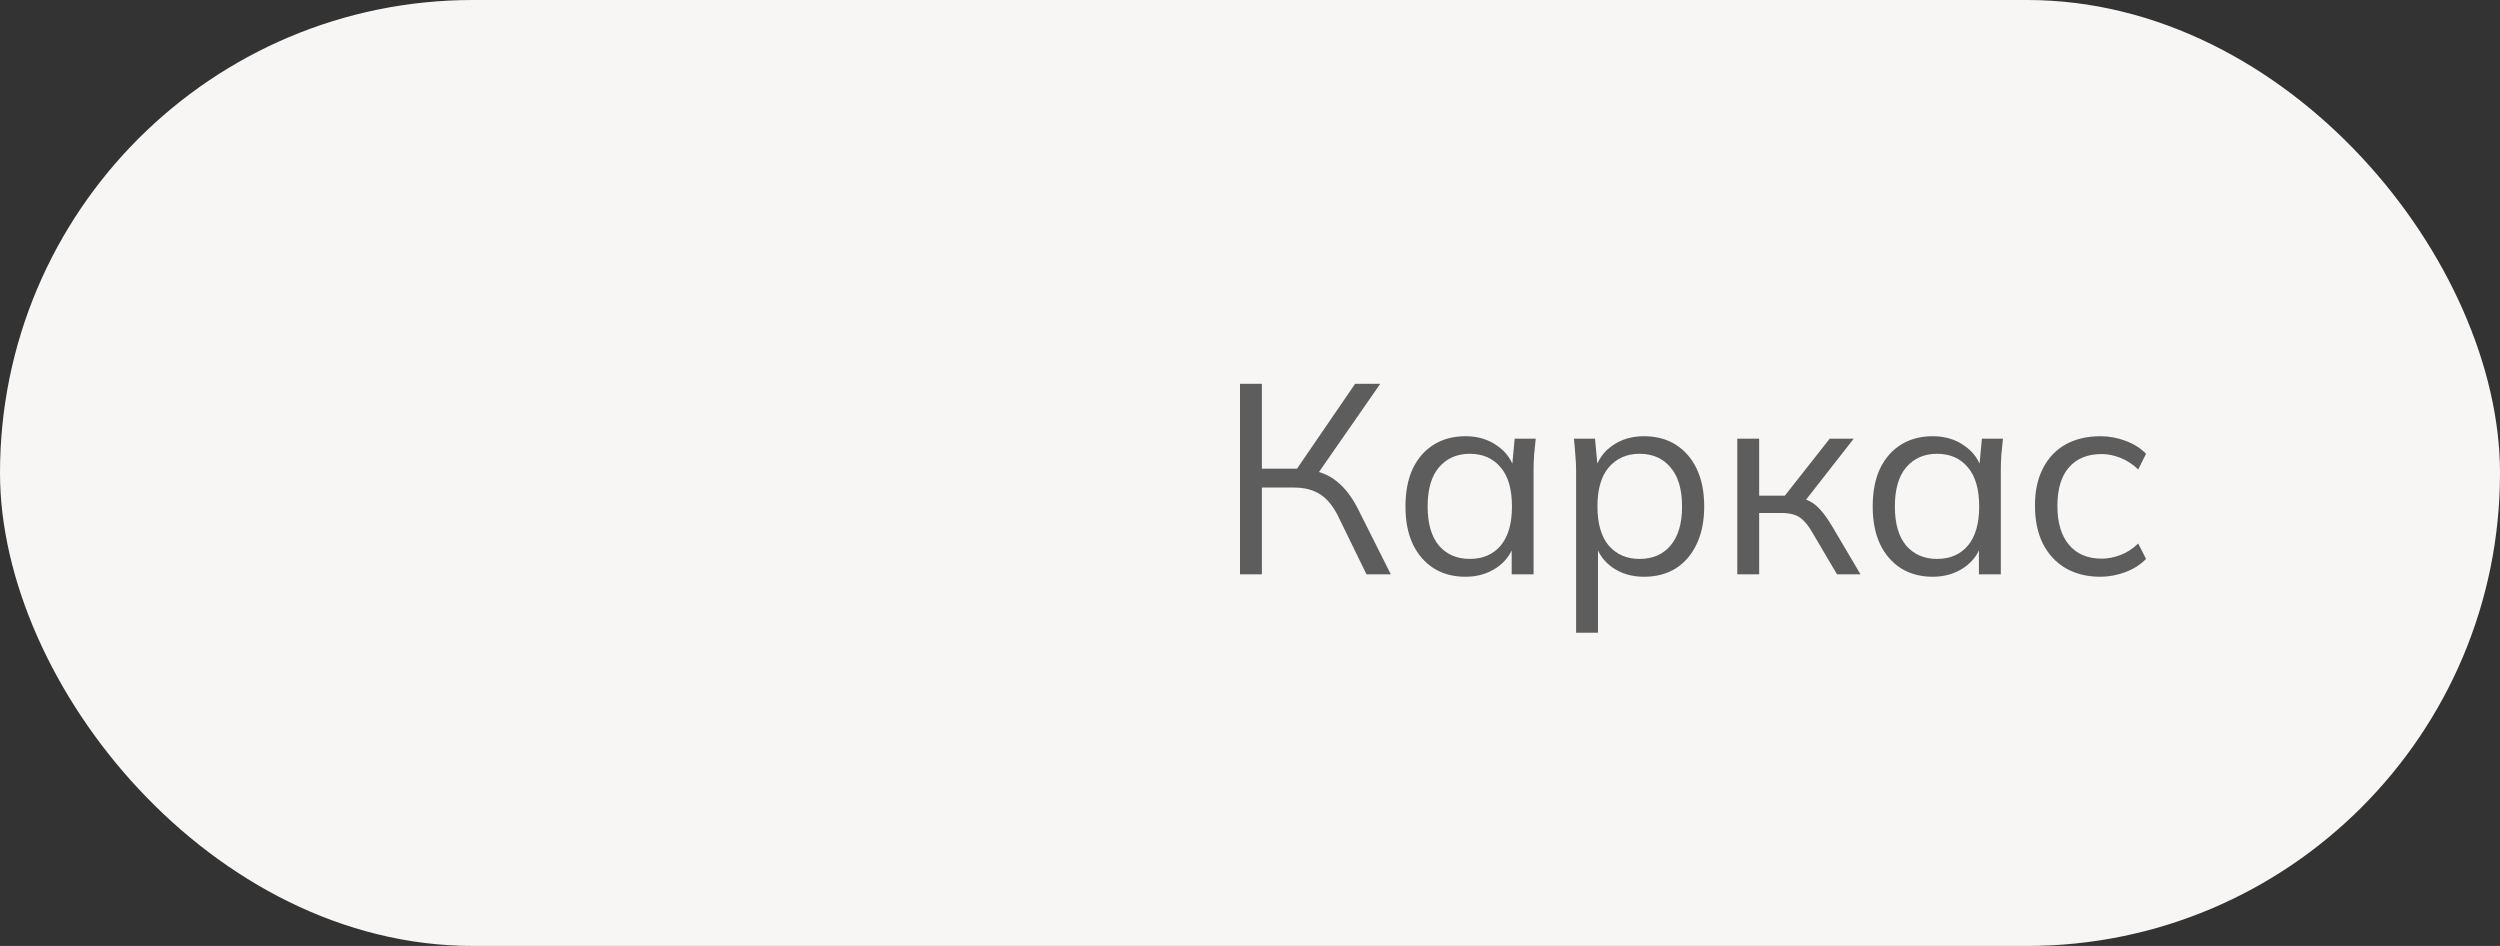
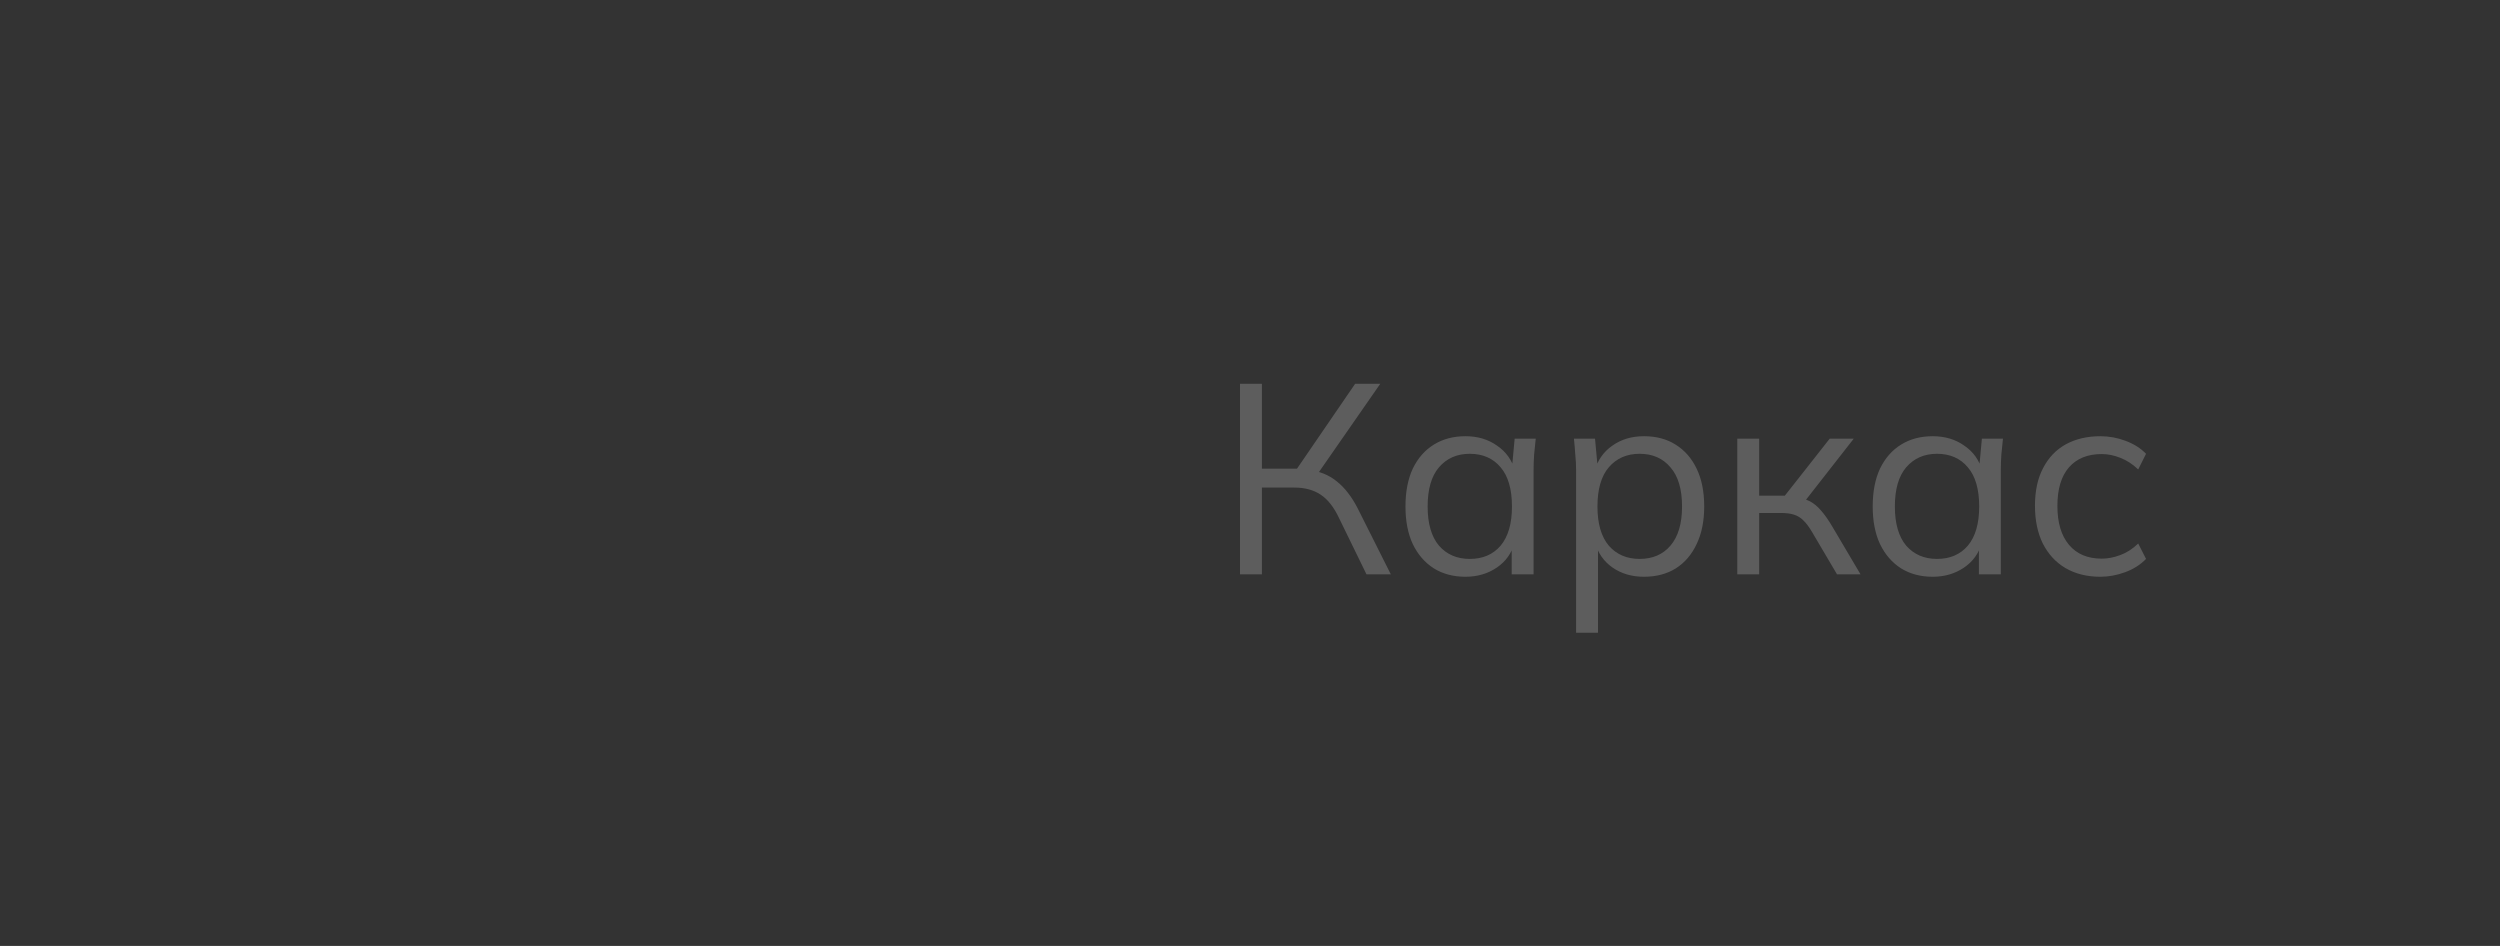
<svg xmlns="http://www.w3.org/2000/svg" width="148" height="56" viewBox="0 0 148 56" fill="none">
  <rect x="0" y="0" width="148" height="56" fill="#333333" stroke="none" />
-   <rect width="148" height="56" rx="28" fill="#F8F6F4" />
  <path d="M73.408 34V22.72H74.704V27.744H77.008L76.608 28L80.224 22.72H81.712L77.888 28.224L77.408 27.808C78.091 27.883 78.667 28.112 79.136 28.496C79.605 28.869 80.016 29.397 80.368 30.08L82.336 34H80.896L79.28 30.688C78.971 30.027 78.603 29.557 78.176 29.28C77.76 29.003 77.243 28.864 76.624 28.864H74.704V34H73.408ZM86.756 34.144C86.041 34.144 85.417 33.979 84.884 33.648C84.35 33.307 83.934 32.827 83.636 32.208C83.348 31.589 83.204 30.848 83.204 29.984C83.204 29.109 83.348 28.363 83.636 27.744C83.934 27.125 84.35 26.651 84.884 26.32C85.417 25.989 86.041 25.824 86.756 25.824C87.481 25.824 88.105 26.011 88.628 26.384C89.161 26.747 89.513 27.243 89.684 27.872H89.492L89.668 25.968H90.916C90.884 26.277 90.852 26.592 90.82 26.912C90.798 27.221 90.788 27.525 90.788 27.824V34H89.492V32.112H89.668C89.497 32.741 89.145 33.237 88.612 33.6C88.078 33.963 87.46 34.144 86.756 34.144ZM87.012 33.088C87.78 33.088 88.388 32.827 88.836 32.304C89.284 31.771 89.508 30.997 89.508 29.984C89.508 28.96 89.284 28.187 88.836 27.664C88.388 27.131 87.78 26.864 87.012 26.864C86.254 26.864 85.646 27.131 85.188 27.664C84.74 28.187 84.516 28.96 84.516 29.984C84.516 30.997 84.74 31.771 85.188 32.304C85.646 32.827 86.254 33.088 87.012 33.088ZM93.305 37.456V27.824C93.305 27.525 93.289 27.221 93.257 26.912C93.236 26.592 93.209 26.277 93.177 25.968H94.425L94.601 27.872H94.409C94.58 27.243 94.927 26.747 95.449 26.384C95.972 26.011 96.596 25.824 97.321 25.824C98.047 25.824 98.671 25.989 99.193 26.32C99.727 26.651 100.143 27.125 100.441 27.744C100.74 28.363 100.889 29.109 100.889 29.984C100.889 30.848 100.74 31.589 100.441 32.208C100.153 32.827 99.743 33.307 99.209 33.648C98.676 33.979 98.047 34.144 97.321 34.144C96.607 34.144 95.988 33.963 95.465 33.6C94.943 33.237 94.596 32.741 94.425 32.112H94.601V37.456H93.305ZM97.065 33.088C97.833 33.088 98.441 32.827 98.889 32.304C99.348 31.771 99.577 30.997 99.577 29.984C99.577 28.96 99.348 28.187 98.889 27.664C98.441 27.131 97.833 26.864 97.065 26.864C96.308 26.864 95.7 27.131 95.241 27.664C94.793 28.187 94.569 28.96 94.569 29.984C94.569 30.997 94.793 31.771 95.241 32.304C95.7 32.827 96.308 33.088 97.065 33.088ZM102.847 34V25.968H104.143V29.344H105.663L108.319 25.968H109.743L106.703 29.856L106.351 29.456C106.66 29.488 106.927 29.563 107.151 29.68C107.375 29.797 107.588 29.973 107.791 30.208C108.004 30.443 108.234 30.768 108.479 31.184L110.143 34H108.751L107.279 31.504C107.098 31.195 106.922 30.96 106.751 30.8C106.591 30.64 106.404 30.528 106.191 30.464C105.988 30.4 105.732 30.368 105.423 30.368H104.143V34H102.847ZM114.416 34.144C113.702 34.144 113.078 33.979 112.544 33.648C112.011 33.307 111.595 32.827 111.296 32.208C111.008 31.589 110.864 30.848 110.864 29.984C110.864 29.109 111.008 28.363 111.296 27.744C111.595 27.125 112.011 26.651 112.544 26.32C113.078 25.989 113.702 25.824 114.416 25.824C115.142 25.824 115.766 26.011 116.288 26.384C116.822 26.747 117.174 27.243 117.344 27.872H117.152L117.328 25.968H118.576C118.544 26.277 118.512 26.592 118.48 26.912C118.459 27.221 118.448 27.525 118.448 27.824V34H117.152V32.112H117.328C117.158 32.741 116.806 33.237 116.272 33.6C115.739 33.963 115.12 34.144 114.416 34.144ZM114.672 33.088C115.44 33.088 116.048 32.827 116.496 32.304C116.944 31.771 117.168 30.997 117.168 29.984C117.168 28.96 116.944 28.187 116.496 27.664C116.048 27.131 115.44 26.864 114.672 26.864C113.915 26.864 113.307 27.131 112.848 27.664C112.4 28.187 112.176 28.96 112.176 29.984C112.176 30.997 112.4 31.771 112.848 32.304C113.307 32.827 113.915 33.088 114.672 33.088ZM124.342 34.144C123.553 34.144 122.865 33.973 122.278 33.632C121.702 33.291 121.254 32.805 120.934 32.176C120.625 31.547 120.47 30.8 120.47 29.936C120.47 29.061 120.63 28.32 120.95 27.712C121.27 27.093 121.718 26.624 122.294 26.304C122.881 25.984 123.563 25.824 124.342 25.824C124.854 25.824 125.35 25.915 125.83 26.096C126.321 26.277 126.726 26.533 127.046 26.864L126.582 27.792C126.262 27.483 125.91 27.253 125.526 27.104C125.153 26.955 124.785 26.88 124.422 26.88C123.59 26.88 122.945 27.141 122.486 27.664C122.027 28.187 121.798 28.949 121.798 29.952C121.798 30.944 122.027 31.712 122.486 32.256C122.945 32.8 123.59 33.072 124.422 33.072C124.774 33.072 125.137 33.003 125.51 32.864C125.894 32.725 126.251 32.496 126.582 32.176L127.046 33.088C126.715 33.429 126.305 33.691 125.814 33.872C125.323 34.053 124.833 34.144 124.342 34.144Z" fill="#5D5D5D" />
</svg>